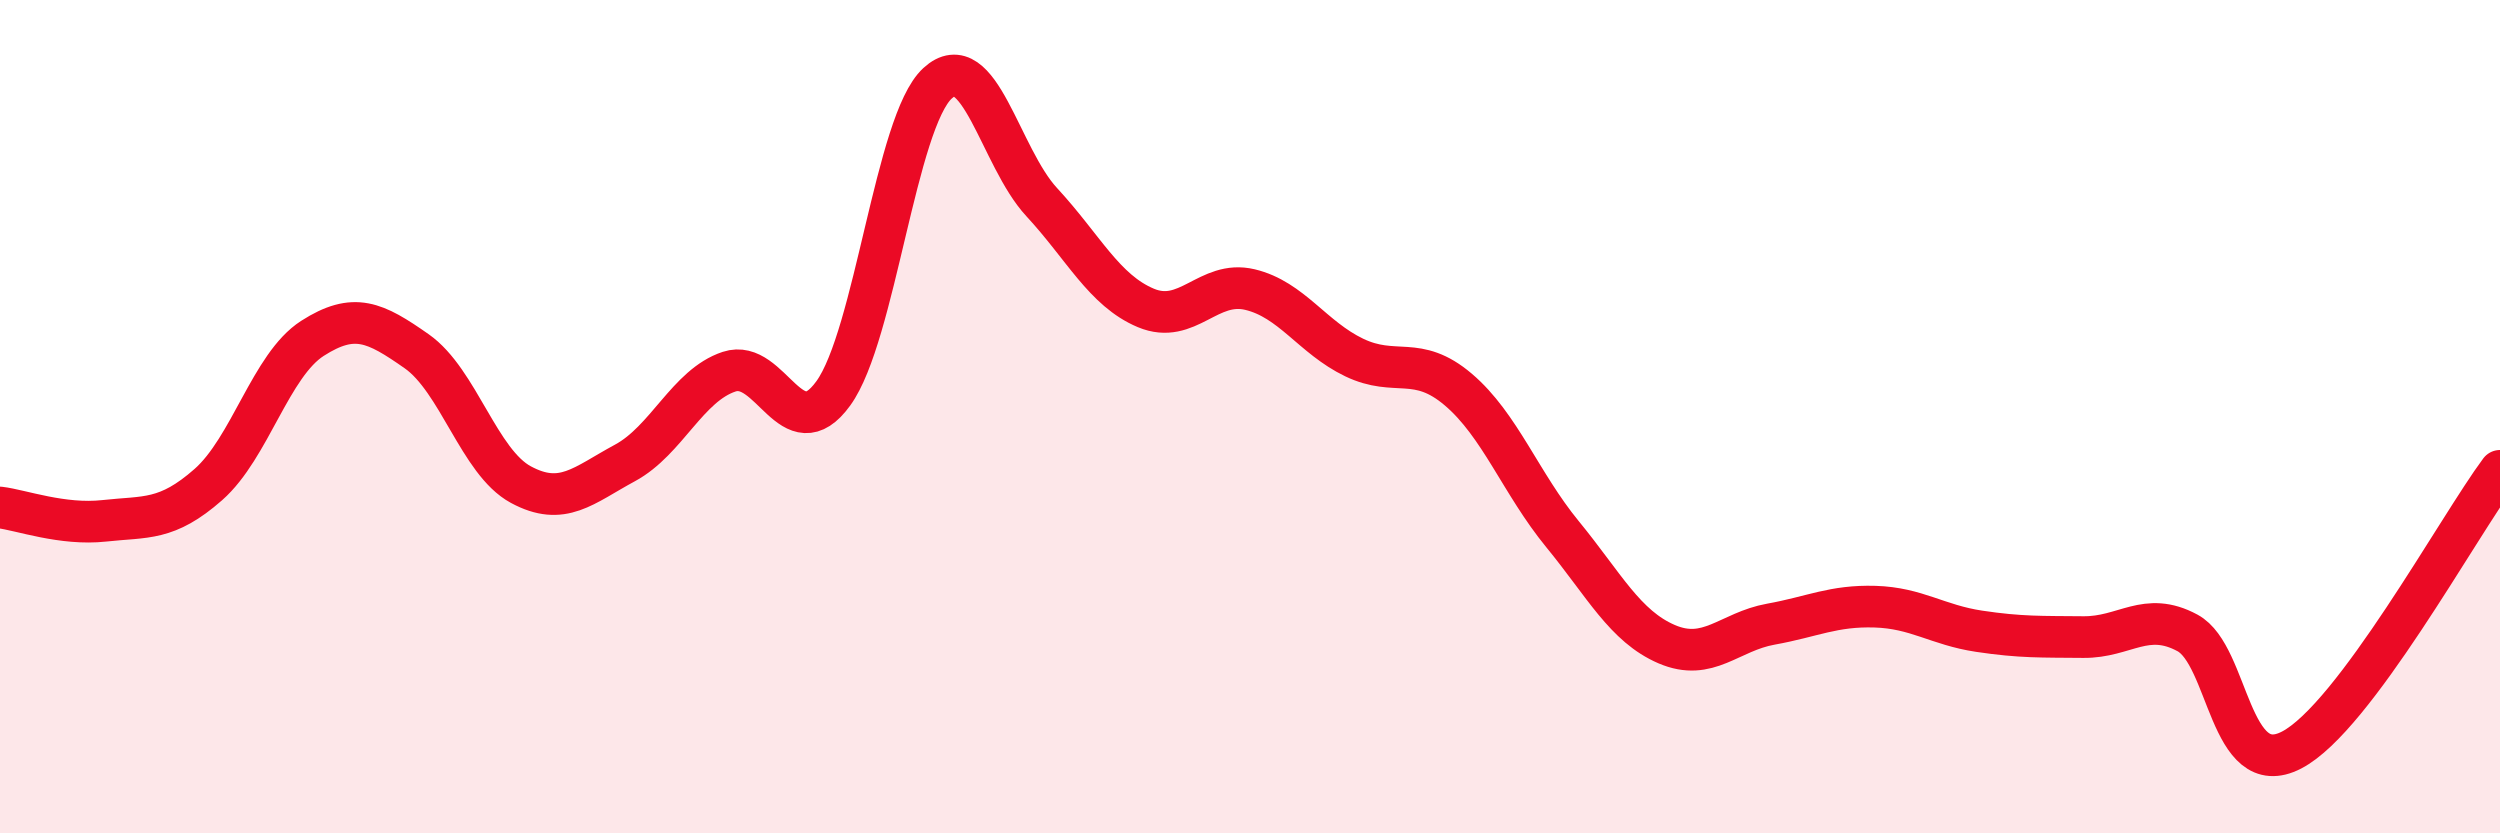
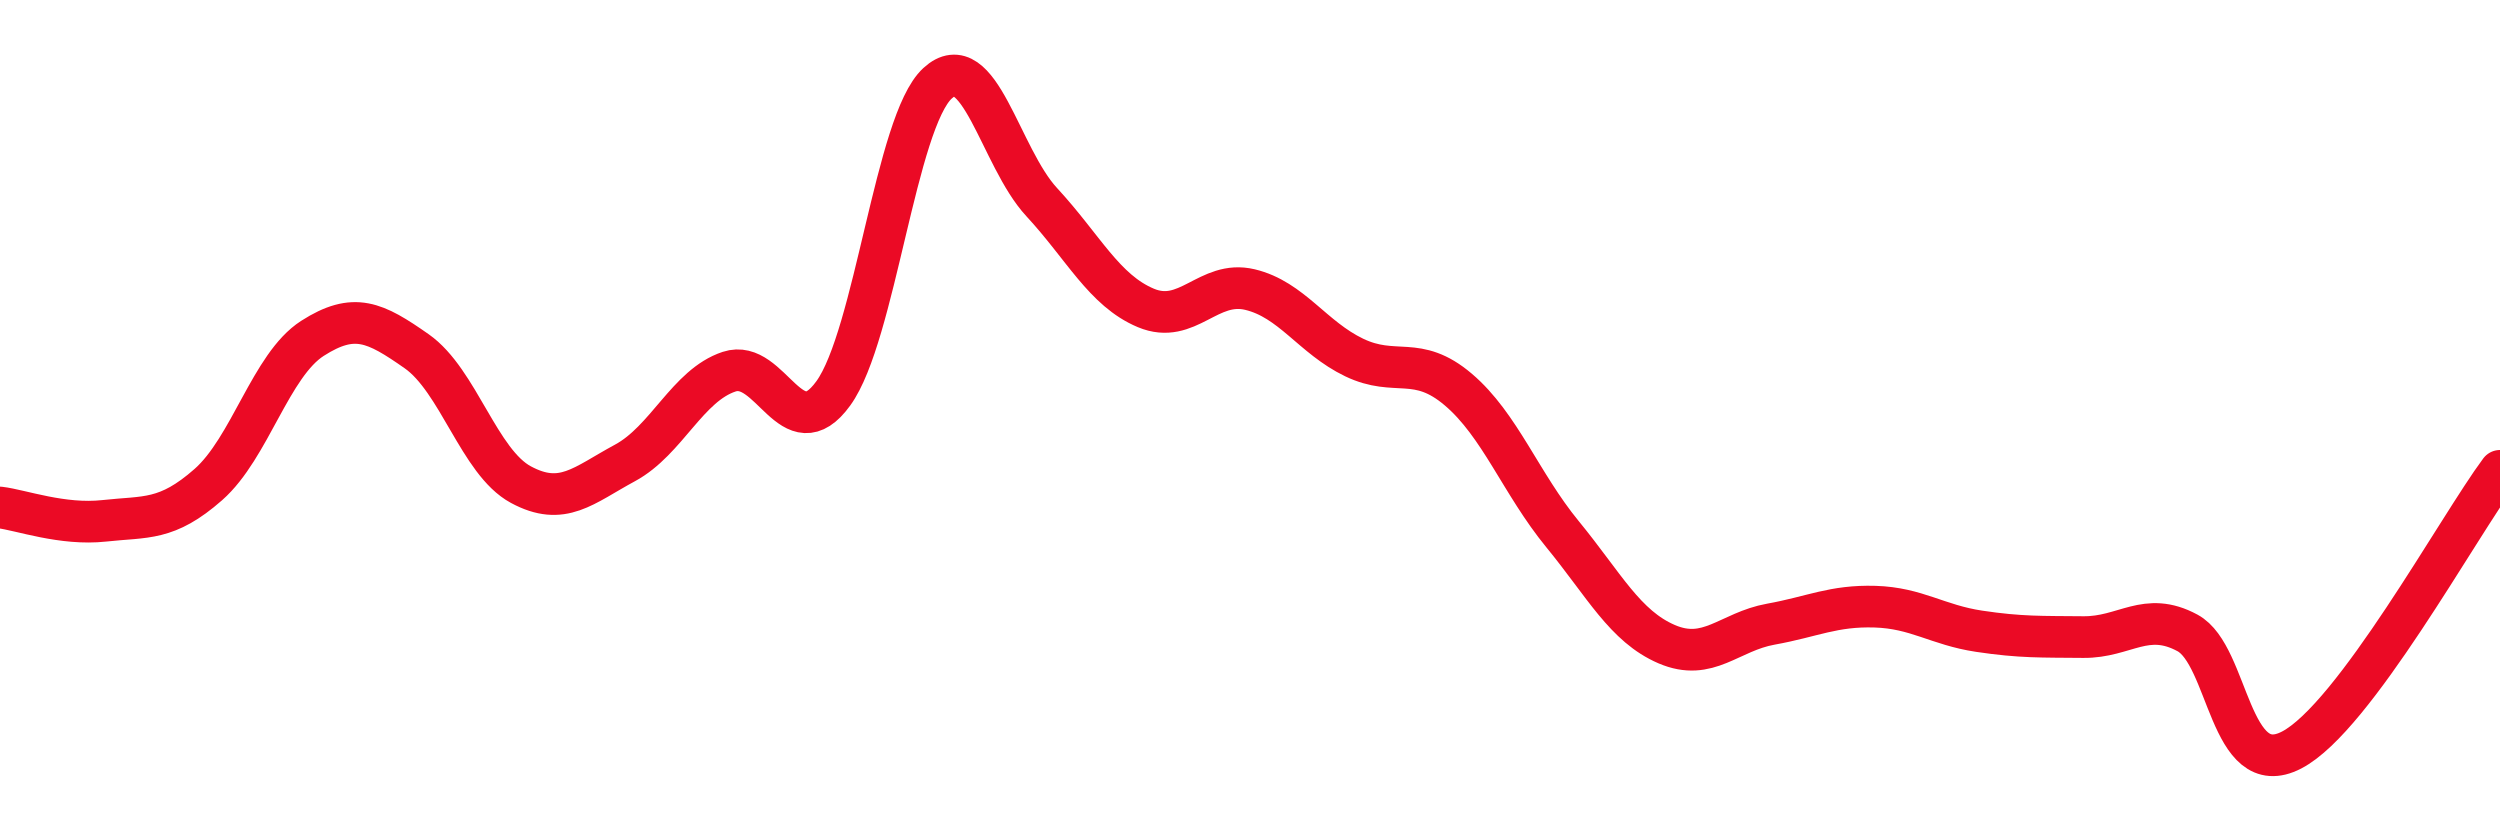
<svg xmlns="http://www.w3.org/2000/svg" width="60" height="20" viewBox="0 0 60 20">
-   <path d="M 0,12.18 C 0.5,12.24 1.5,12.61 2.5,12.5 C 3.5,12.39 4,12.51 5,11.63 C 6,10.75 6.5,8.76 7.5,8.12 C 8.5,7.48 9,7.73 10,8.43 C 11,9.13 11.5,11.09 12.5,11.63 C 13.5,12.17 14,11.65 15,11.11 C 16,10.57 16.5,9.25 17.5,8.92 C 18.5,8.59 19,10.82 20,9.44 C 21,8.06 21.5,2.92 22.5,2 C 23.5,1.08 24,3.77 25,4.85 C 26,5.93 26.5,6.97 27.5,7.39 C 28.5,7.81 29,6.71 30,6.95 C 31,7.19 31.5,8.1 32.5,8.58 C 33.5,9.06 34,8.5 35,9.35 C 36,10.2 36.5,11.6 37.5,12.82 C 38.5,14.04 39,15.03 40,15.46 C 41,15.89 41.5,15.16 42.5,14.98 C 43.5,14.8 44,14.53 45,14.56 C 46,14.59 46.5,15 47.5,15.15 C 48.5,15.3 49,15.28 50,15.29 C 51,15.3 51.5,14.65 52.5,15.19 C 53.5,15.73 53.5,18.78 55,18 C 56.5,17.22 59,12.64 60,11.3L60 20L0 20Z" fill="#EB0A25" opacity="0.1" stroke-linecap="round" stroke-linejoin="round" />
  <path d="M 0,12.18 C 0.5,12.24 1.5,12.61 2.5,12.5 C 3.5,12.39 4,12.51 5,11.63 C 6,10.75 6.5,8.76 7.5,8.12 C 8.5,7.48 9,7.73 10,8.43 C 11,9.13 11.5,11.09 12.5,11.63 C 13.5,12.17 14,11.65 15,11.11 C 16,10.57 16.5,9.25 17.5,8.92 C 18.5,8.59 19,10.82 20,9.44 C 21,8.06 21.5,2.92 22.5,2 C 23.5,1.08 24,3.77 25,4.85 C 26,5.93 26.5,6.97 27.5,7.39 C 28.5,7.81 29,6.71 30,6.95 C 31,7.19 31.5,8.1 32.5,8.58 C 33.5,9.06 34,8.5 35,9.35 C 36,10.2 36.5,11.6 37.5,12.82 C 38.5,14.04 39,15.03 40,15.46 C 41,15.89 41.5,15.16 42.5,14.98 C 43.5,14.8 44,14.53 45,14.56 C 46,14.59 46.5,15 47.5,15.15 C 48.5,15.3 49,15.28 50,15.29 C 51,15.3 51.5,14.65 52.5,15.19 C 53.5,15.73 53.5,18.78 55,18 C 56.5,17.22 59,12.64 60,11.3" stroke="#EB0A25" stroke-width="1" fill="none" stroke-linecap="round" stroke-linejoin="round" />
</svg>